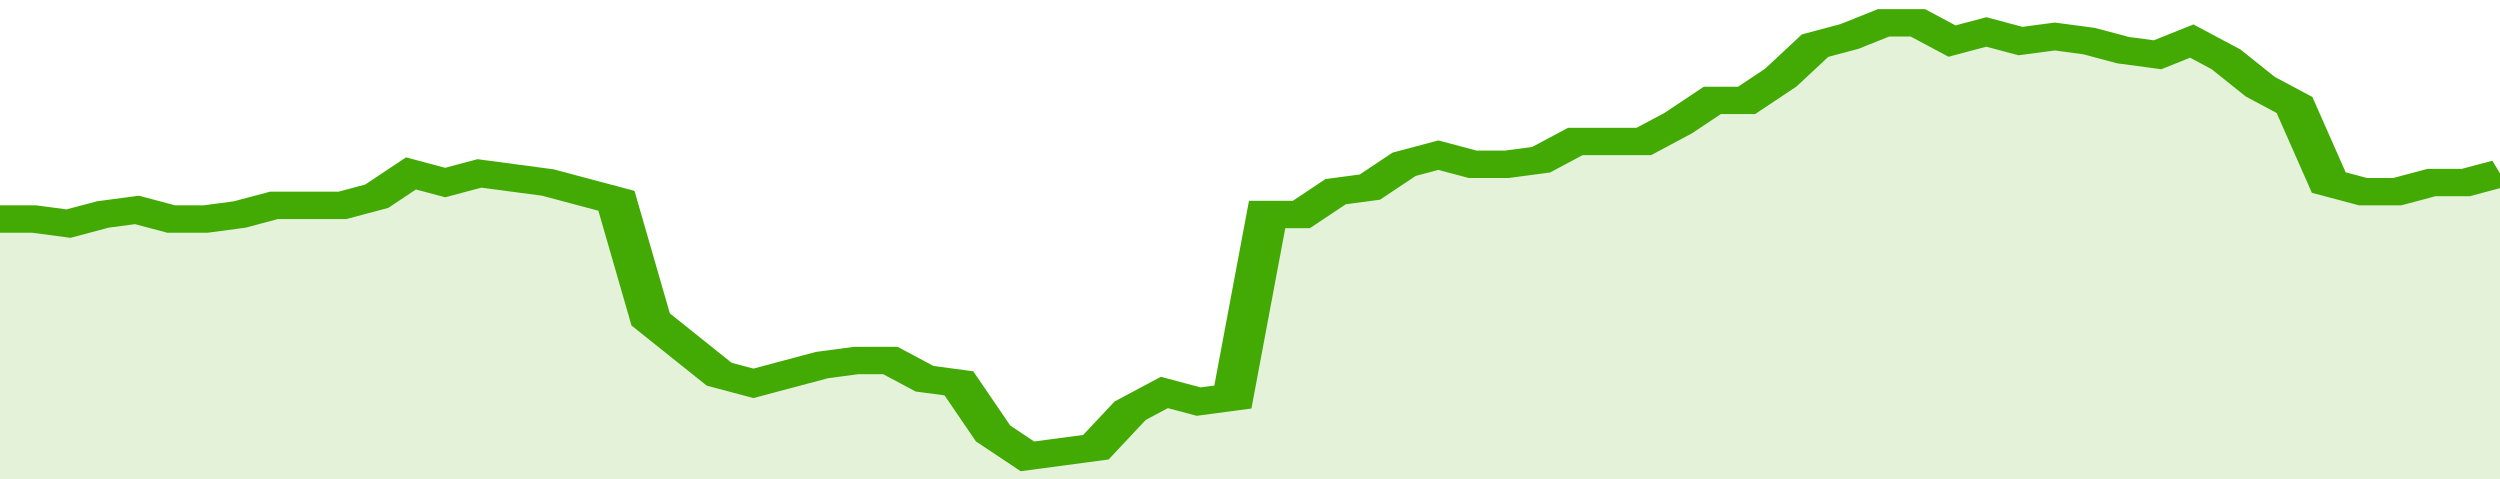
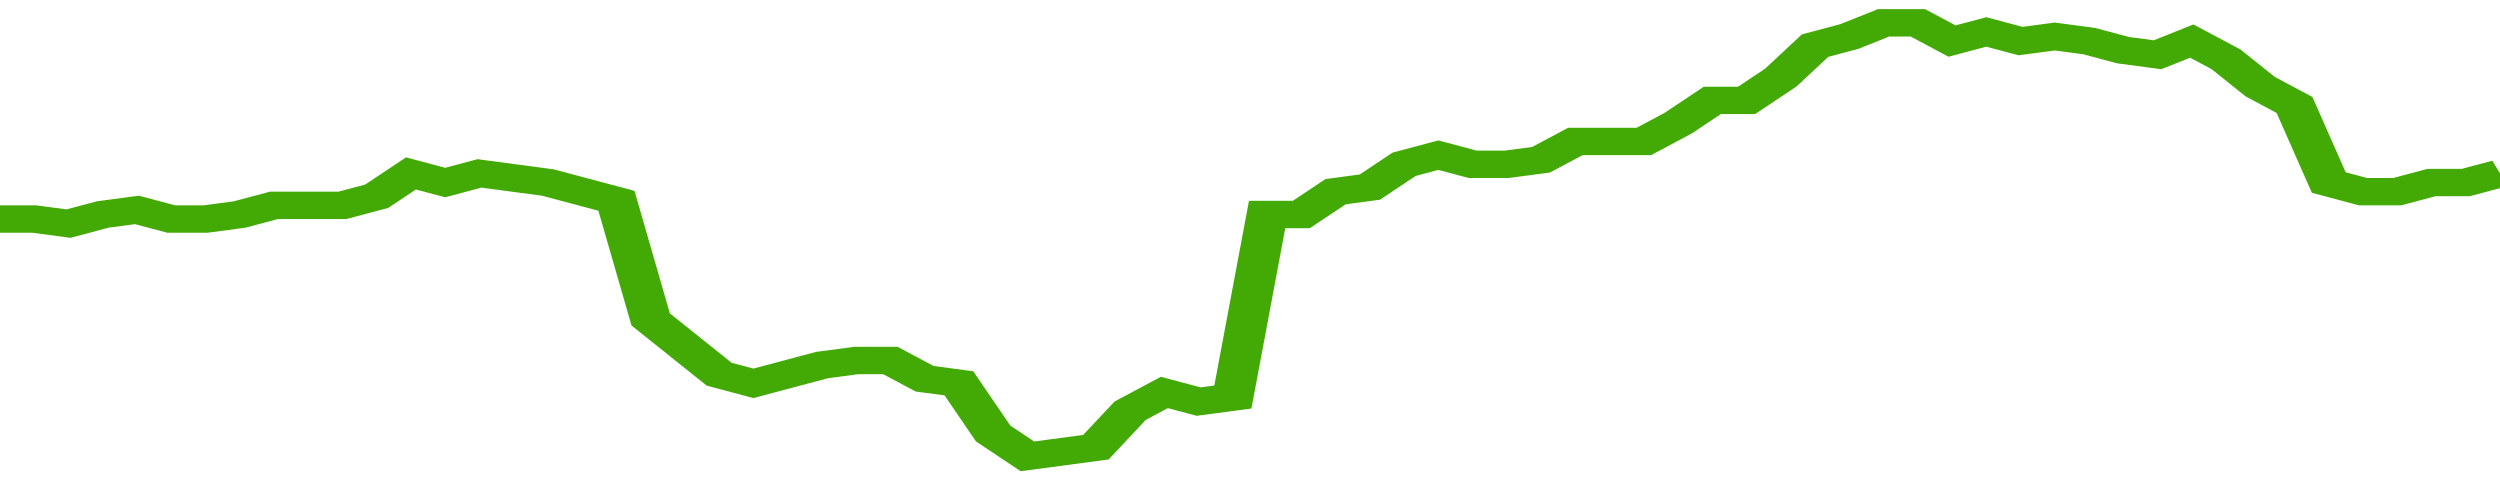
<svg xmlns="http://www.w3.org/2000/svg" viewBox="0 0 365 105" width="120" height="23" preserveAspectRatio="none">
  <polyline fill="none" stroke="#43AA05" stroke-width="6" points="0, 48 5, 48 10, 49 15, 47 20, 46 25, 48 30, 48 35, 47 40, 45 45, 45 50, 45 55, 43 60, 38 65, 40 70, 38 75, 39 80, 40 85, 42 90, 44 95, 70 100, 76 105, 82 110, 84 115, 82 120, 80 125, 79 130, 79 135, 83 140, 84 145, 95 150, 100 155, 99 160, 98 165, 90 170, 86 175, 88 180, 87 185, 47 190, 47 195, 42 200, 41 205, 36 210, 34 215, 36 220, 36 225, 35 230, 31 235, 31 240, 31 245, 27 250, 22 255, 22 260, 17 265, 10 270, 8 275, 5 280, 5 285, 9 290, 7 295, 9 300, 8 305, 9 310, 11 315, 12 320, 9 325, 13 330, 19 335, 23 340, 40 345, 42 350, 42 355, 40 360, 40 365, 38 365, 38 "> </polyline>
-   <polygon fill="#43AA05" opacity="0.15" points="0, 105 0, 48 5, 48 10, 49 15, 47 20, 46 25, 48 30, 48 35, 47 40, 45 45, 45 50, 45 55, 43 60, 38 65, 40 70, 38 75, 39 80, 40 85, 42 90, 44 95, 70 100, 76 105, 82 110, 84 115, 82 120, 80 125, 79 130, 79 135, 83 140, 84 145, 95 150, 100 155, 99 160, 98 165, 90 170, 86 175, 88 180, 87 185, 47 190, 47 195, 42 200, 41 205, 36 210, 34 215, 36 220, 36 225, 35 230, 31 235, 31 240, 31 245, 27 250, 22 255, 22 260, 17 265, 10 270, 8 275, 5 280, 5 285, 9 290, 7 295, 9 300, 8 305, 9 310, 11 315, 12 320, 9 325, 13 330, 19 335, 23 340, 40 345, 42 350, 42 355, 40 360, 40 365, 38 365, 105 " />
</svg>